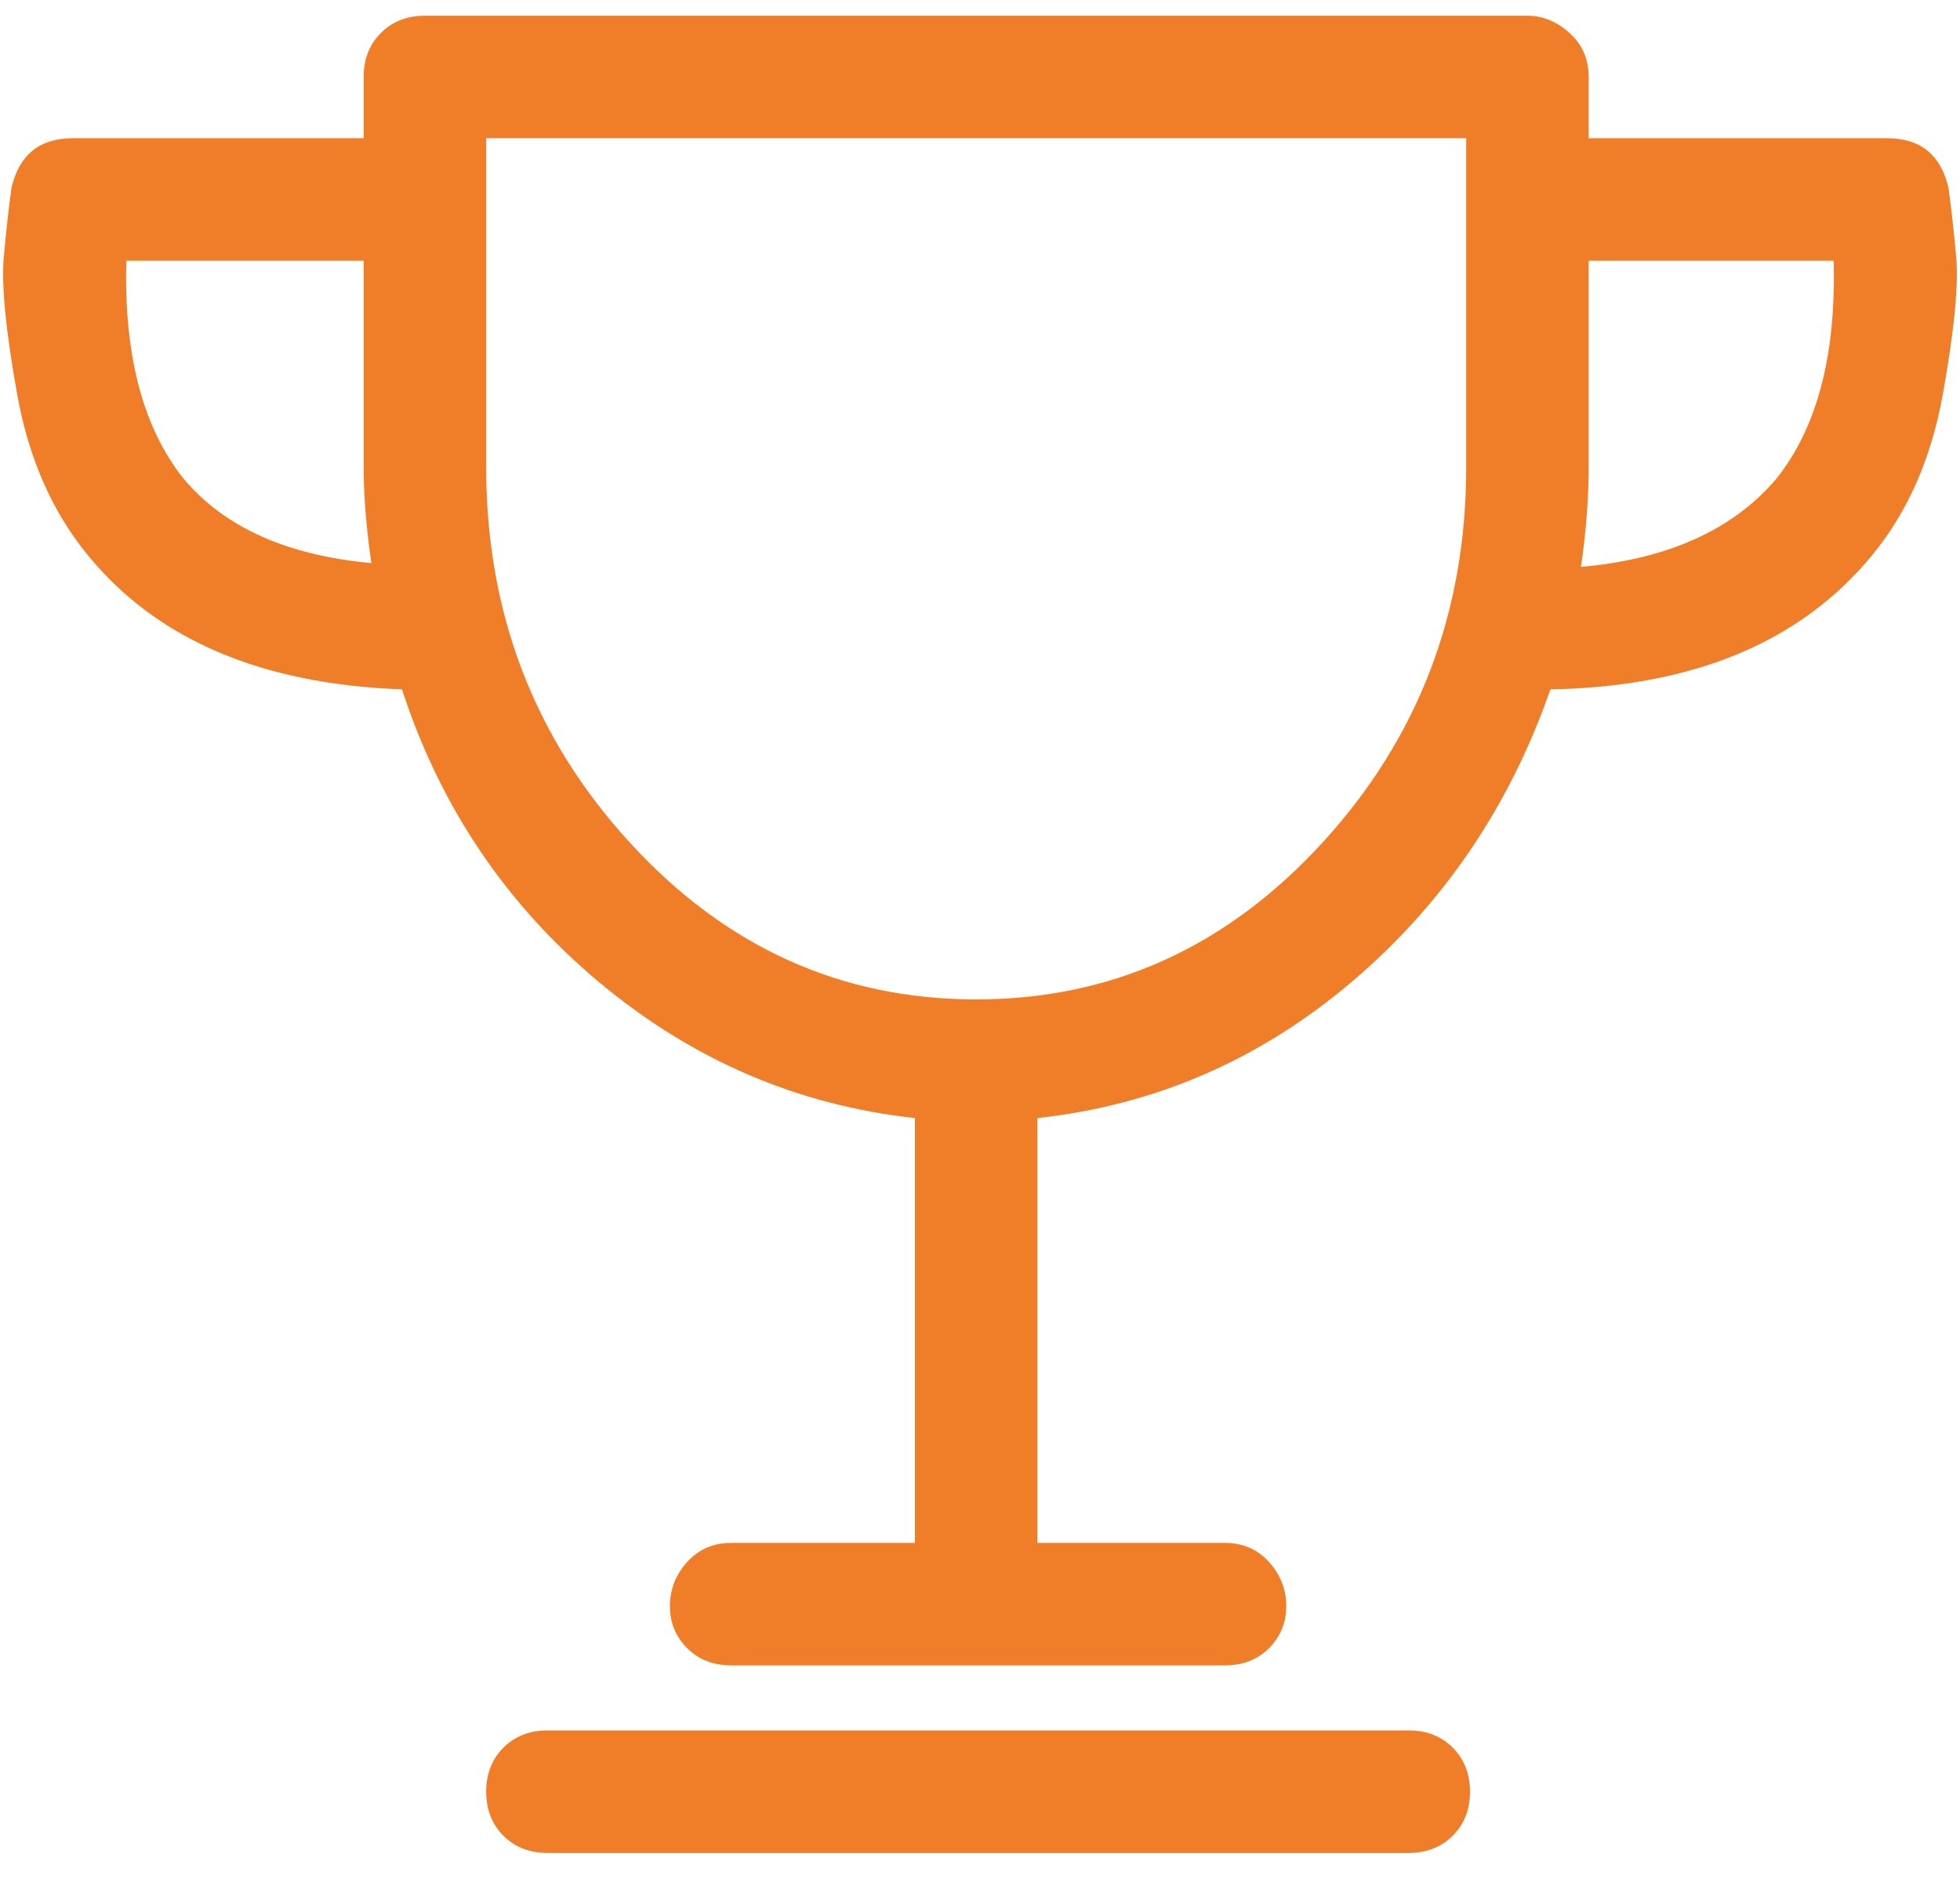
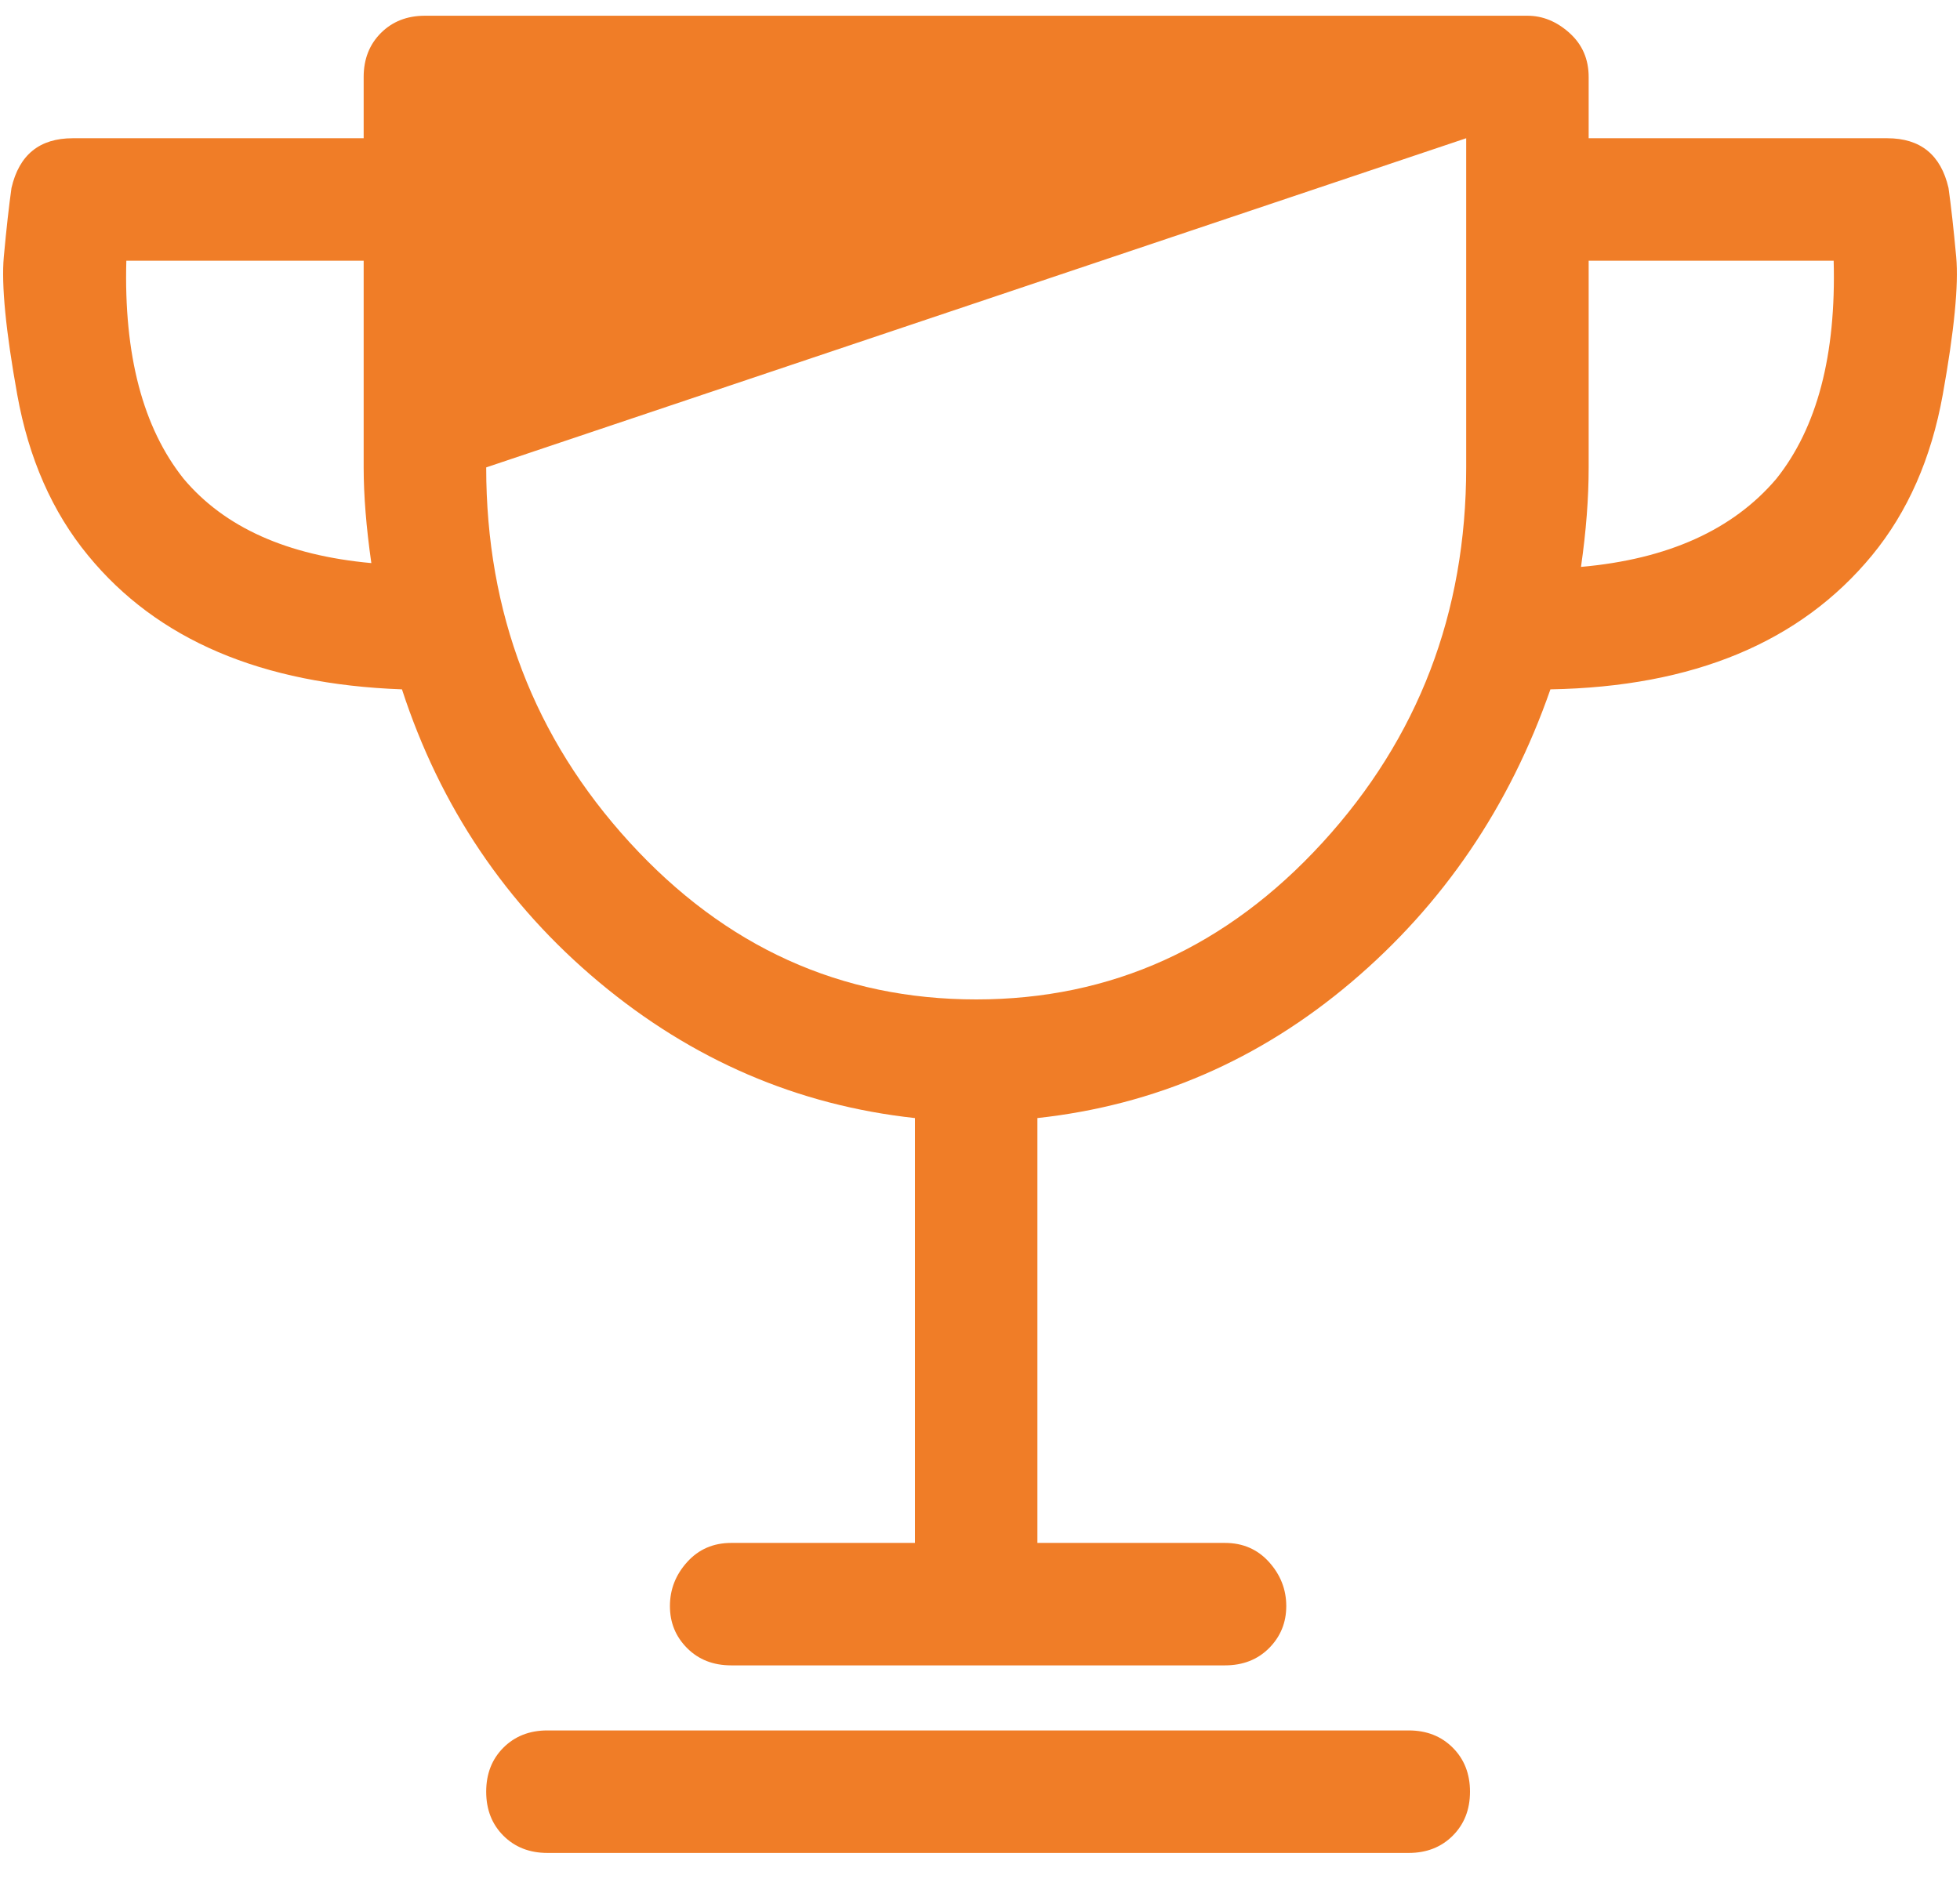
<svg xmlns="http://www.w3.org/2000/svg" width="35px" height="34px" viewBox="0 0 35 34" version="1.1">
  <title></title>
  <desc>Created with Sketch.</desc>
  <g id="Mockups" stroke="none" stroke-width="1" fill="none" fill-rule="evenodd">
    <g id="Home---Mockup-v3" transform="translate(-590, -5116)" fill="#F07D27" fill-rule="nonzero">
      <g id="SEC---Services" transform="translate(0, 4096)">
        <g id="SEC---Services-Section-2" transform="translate(185, 852)">
          <g id="Icons-Boxes---3col-Copy" transform="translate(3, 166)">
            <g id="Icon-boxes---1-Copy" transform="translate(402, 0)">
-               <path d="M25.156,32.906 C25.475,32.906 25.737,33.009 25.942,33.214 C26.147,33.419 26.25,33.681 26.25,34 C26.25,34.319 26.147,34.581 25.942,34.786 C25.737,34.991 25.475,35.094 25.156,35.094 L9.775,35.094 C9.456,35.094 9.194,34.991 8.989,34.786 C8.784,34.581 8.682,34.319 8.682,34 C8.682,33.681 8.784,33.419 8.989,33.214 C9.194,33.009 9.456,32.906 9.775,32.906 L25.156,32.906 Z M34.795,5.357 C34.84,5.676 34.886,6.087 34.932,6.588 C34.977,7.089 34.897,7.909 34.692,9.049 C34.487,10.188 34.066,11.145 33.428,11.92 C32.152,13.469 30.238,14.267 27.686,14.312 C26.956,16.409 25.771,18.152 24.131,19.542 C22.49,20.932 20.622,21.741 18.525,21.969 L18.525,29.557 L21.875,29.557 C22.194,29.557 22.456,29.671 22.661,29.898 C22.866,30.126 22.969,30.388 22.969,30.685 C22.969,30.981 22.866,31.231 22.661,31.437 C22.456,31.642 22.194,31.744 21.875,31.744 L13.057,31.744 C12.738,31.744 12.476,31.642 12.271,31.437 C12.065,31.231 11.963,30.981 11.963,30.685 C11.963,30.388 12.065,30.126 12.271,29.898 C12.476,29.671 12.738,29.557 13.057,29.557 L16.338,29.557 L16.338,21.969 C14.242,21.741 12.362,20.932 10.698,19.542 C9.035,18.152 7.861,16.409 7.178,14.312 C4.671,14.221 2.803,13.424 1.572,11.92 C0.934,11.145 0.513,10.188 0.308,9.049 C0.103,7.909 0.023,7.089 0.068,6.588 C0.114,6.087 0.16,5.676 0.205,5.357 C0.342,4.765 0.706,4.469 1.299,4.469 L6.494,4.469 L6.494,3.375 C6.494,3.056 6.597,2.794 6.802,2.589 C7.007,2.384 7.269,2.281 7.588,2.281 L27.275,2.281 C27.549,2.281 27.799,2.384 28.027,2.589 C28.255,2.794 28.369,3.056 28.369,3.375 L28.369,4.469 L33.701,4.469 C34.294,4.469 34.658,4.765 34.795,5.357 Z M3.281,10.553 C4.01,11.419 5.127,11.92 6.631,12.057 C6.54,11.419 6.494,10.849 6.494,10.348 L6.494,6.656 L2.256,6.656 C2.21,8.342 2.552,9.641 3.281,10.553 Z M26.182,10.348 L26.182,4.469 L8.682,4.469 L8.682,10.348 C8.682,12.945 9.536,15.178 11.245,17.047 C12.954,18.915 15.016,19.85 17.432,19.85 C19.847,19.85 21.909,18.915 23.618,17.047 C25.327,15.178 26.182,12.945 26.182,10.348 Z M31.719,10.553 C32.448,9.641 32.79,8.342 32.744,6.656 L28.369,6.656 L28.369,10.348 C28.369,10.895 28.324,11.487 28.232,12.125 C29.782,11.988 30.944,11.464 31.719,10.553 Z" id="" />
+               <path d="M25.156,32.906 C25.475,32.906 25.737,33.009 25.942,33.214 C26.147,33.419 26.25,33.681 26.25,34 C26.25,34.319 26.147,34.581 25.942,34.786 C25.737,34.991 25.475,35.094 25.156,35.094 L9.775,35.094 C9.456,35.094 9.194,34.991 8.989,34.786 C8.784,34.581 8.682,34.319 8.682,34 C8.682,33.681 8.784,33.419 8.989,33.214 C9.194,33.009 9.456,32.906 9.775,32.906 L25.156,32.906 Z M34.795,5.357 C34.84,5.676 34.886,6.087 34.932,6.588 C34.977,7.089 34.897,7.909 34.692,9.049 C34.487,10.188 34.066,11.145 33.428,11.92 C32.152,13.469 30.238,14.267 27.686,14.312 C26.956,16.409 25.771,18.152 24.131,19.542 C22.49,20.932 20.622,21.741 18.525,21.969 L18.525,29.557 L21.875,29.557 C22.194,29.557 22.456,29.671 22.661,29.898 C22.866,30.126 22.969,30.388 22.969,30.685 C22.969,30.981 22.866,31.231 22.661,31.437 C22.456,31.642 22.194,31.744 21.875,31.744 L13.057,31.744 C12.738,31.744 12.476,31.642 12.271,31.437 C12.065,31.231 11.963,30.981 11.963,30.685 C11.963,30.388 12.065,30.126 12.271,29.898 C12.476,29.671 12.738,29.557 13.057,29.557 L16.338,29.557 L16.338,21.969 C14.242,21.741 12.362,20.932 10.698,19.542 C9.035,18.152 7.861,16.409 7.178,14.312 C4.671,14.221 2.803,13.424 1.572,11.92 C0.934,11.145 0.513,10.188 0.308,9.049 C0.103,7.909 0.023,7.089 0.068,6.588 C0.114,6.087 0.16,5.676 0.205,5.357 C0.342,4.765 0.706,4.469 1.299,4.469 L6.494,4.469 L6.494,3.375 C6.494,3.056 6.597,2.794 6.802,2.589 C7.007,2.384 7.269,2.281 7.588,2.281 L27.275,2.281 C27.549,2.281 27.799,2.384 28.027,2.589 C28.255,2.794 28.369,3.056 28.369,3.375 L28.369,4.469 L33.701,4.469 C34.294,4.469 34.658,4.765 34.795,5.357 Z M3.281,10.553 C4.01,11.419 5.127,11.92 6.631,12.057 C6.54,11.419 6.494,10.849 6.494,10.348 L6.494,6.656 L2.256,6.656 C2.21,8.342 2.552,9.641 3.281,10.553 Z M26.182,10.348 L26.182,4.469 L8.682,10.348 C8.682,12.945 9.536,15.178 11.245,17.047 C12.954,18.915 15.016,19.85 17.432,19.85 C19.847,19.85 21.909,18.915 23.618,17.047 C25.327,15.178 26.182,12.945 26.182,10.348 Z M31.719,10.553 C32.448,9.641 32.79,8.342 32.744,6.656 L28.369,6.656 L28.369,10.348 C28.369,10.895 28.324,11.487 28.232,12.125 C29.782,11.988 30.944,11.464 31.719,10.553 Z" id="" />
            </g>
          </g>
        </g>
      </g>
    </g>
  </g>
</svg>